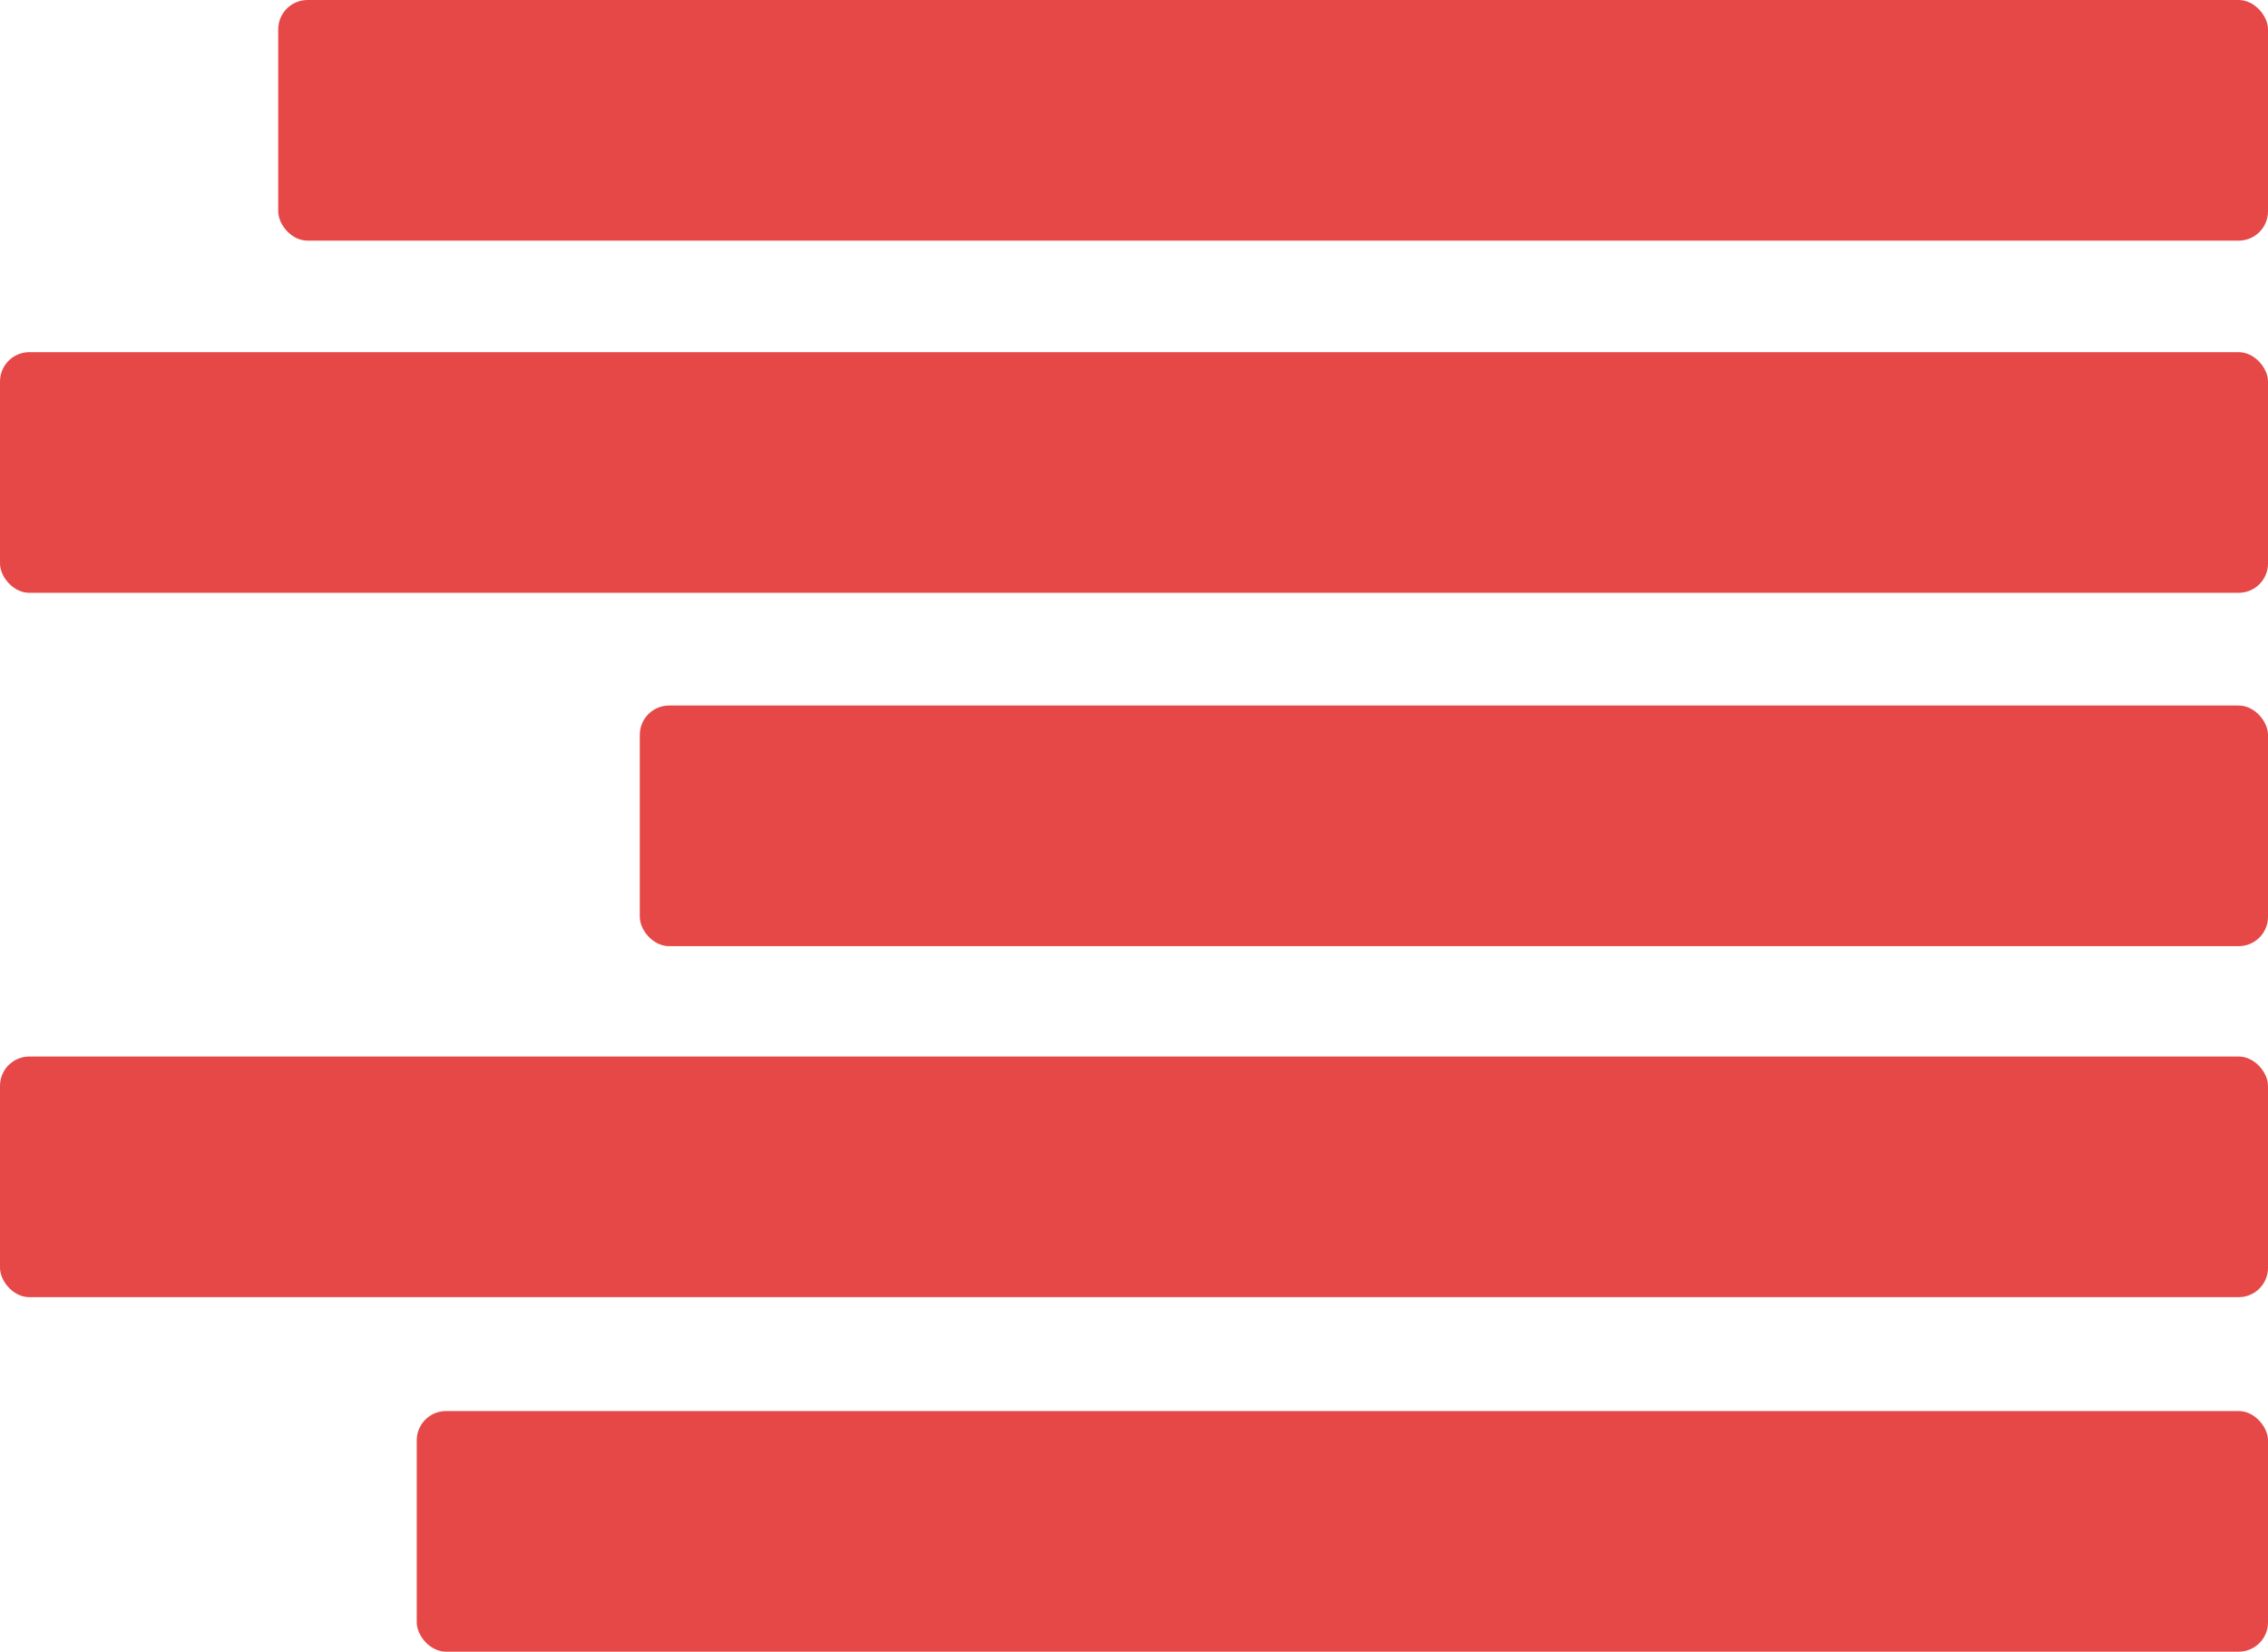
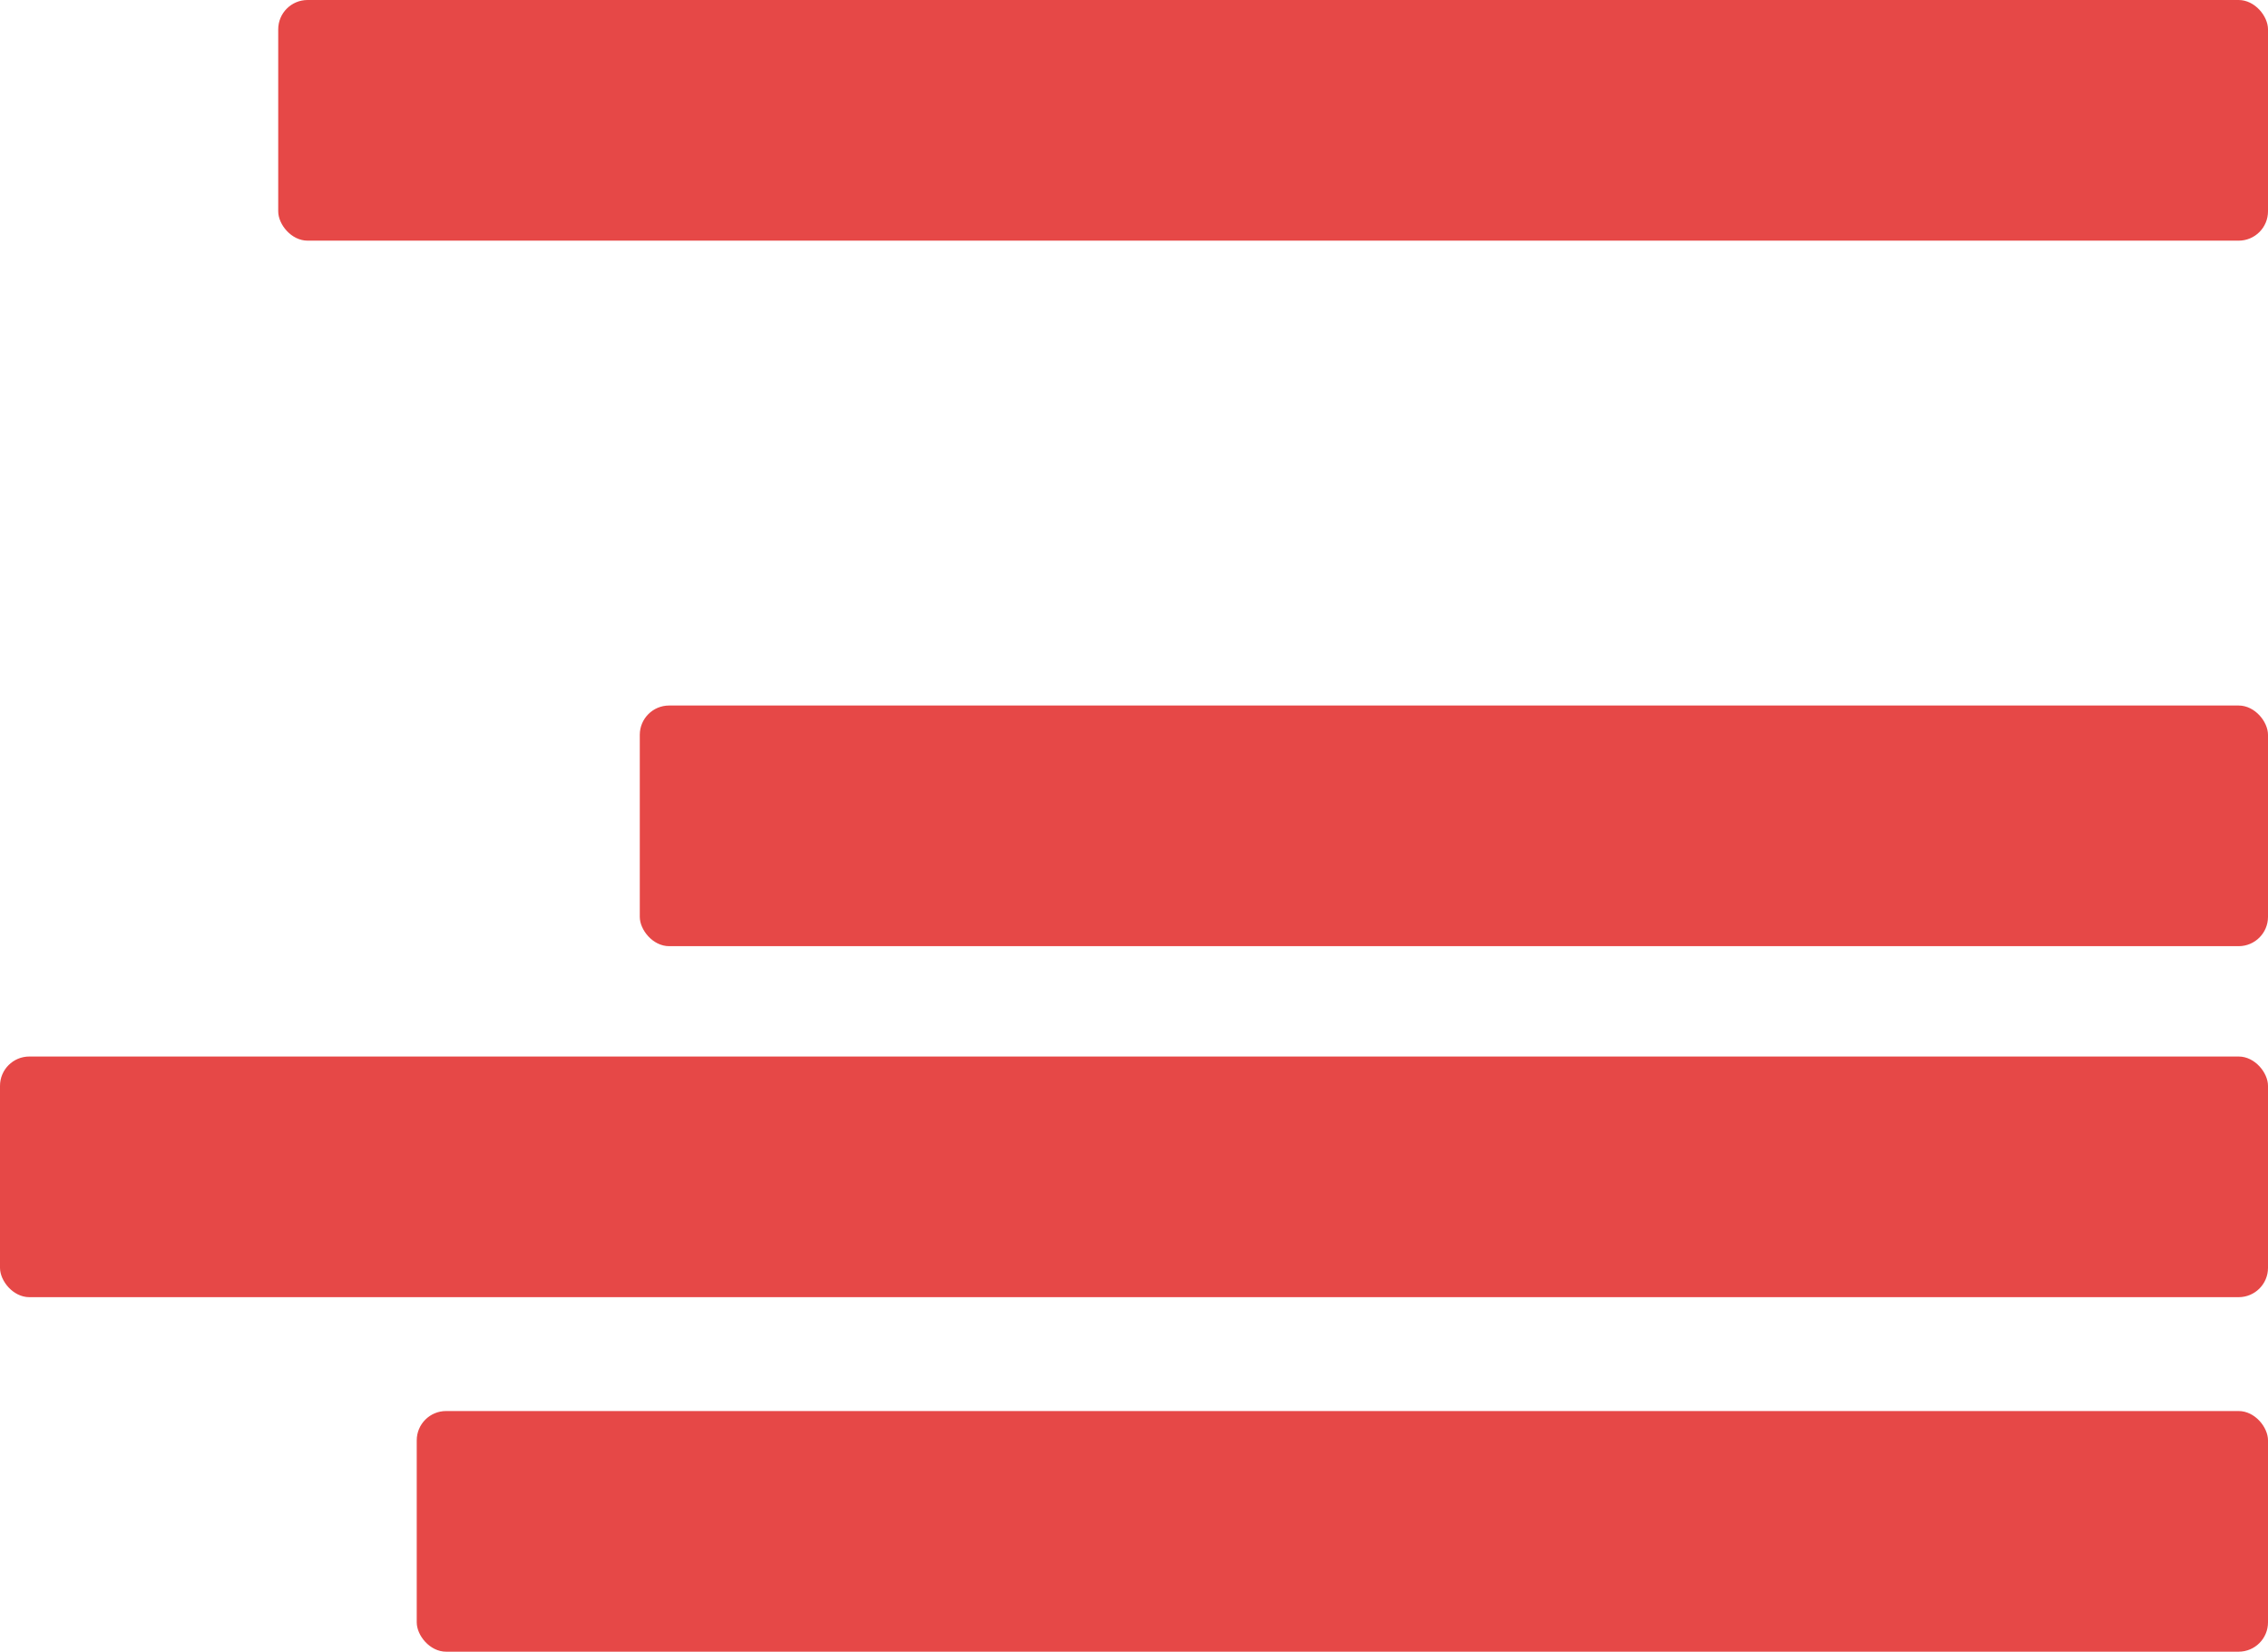
<svg xmlns="http://www.w3.org/2000/svg" width="1932" height="1407" viewBox="0 0 1932 1407" fill="none">
  <rect x="237" width="1695" height="205" rx="25" fill="#E64847" />
-   <rect y="300" width="1932" height="205" rx="25" fill="#E64847" />
  <rect x="545" y="601" width="1387" height="205" rx="25" fill="#E64847" />
  <rect x="355" y="1202" width="1577" height="205" rx="25" fill="#E64847" />
  <rect y="900" width="1932" height="205" rx="25" fill="#E64847" />
</svg>